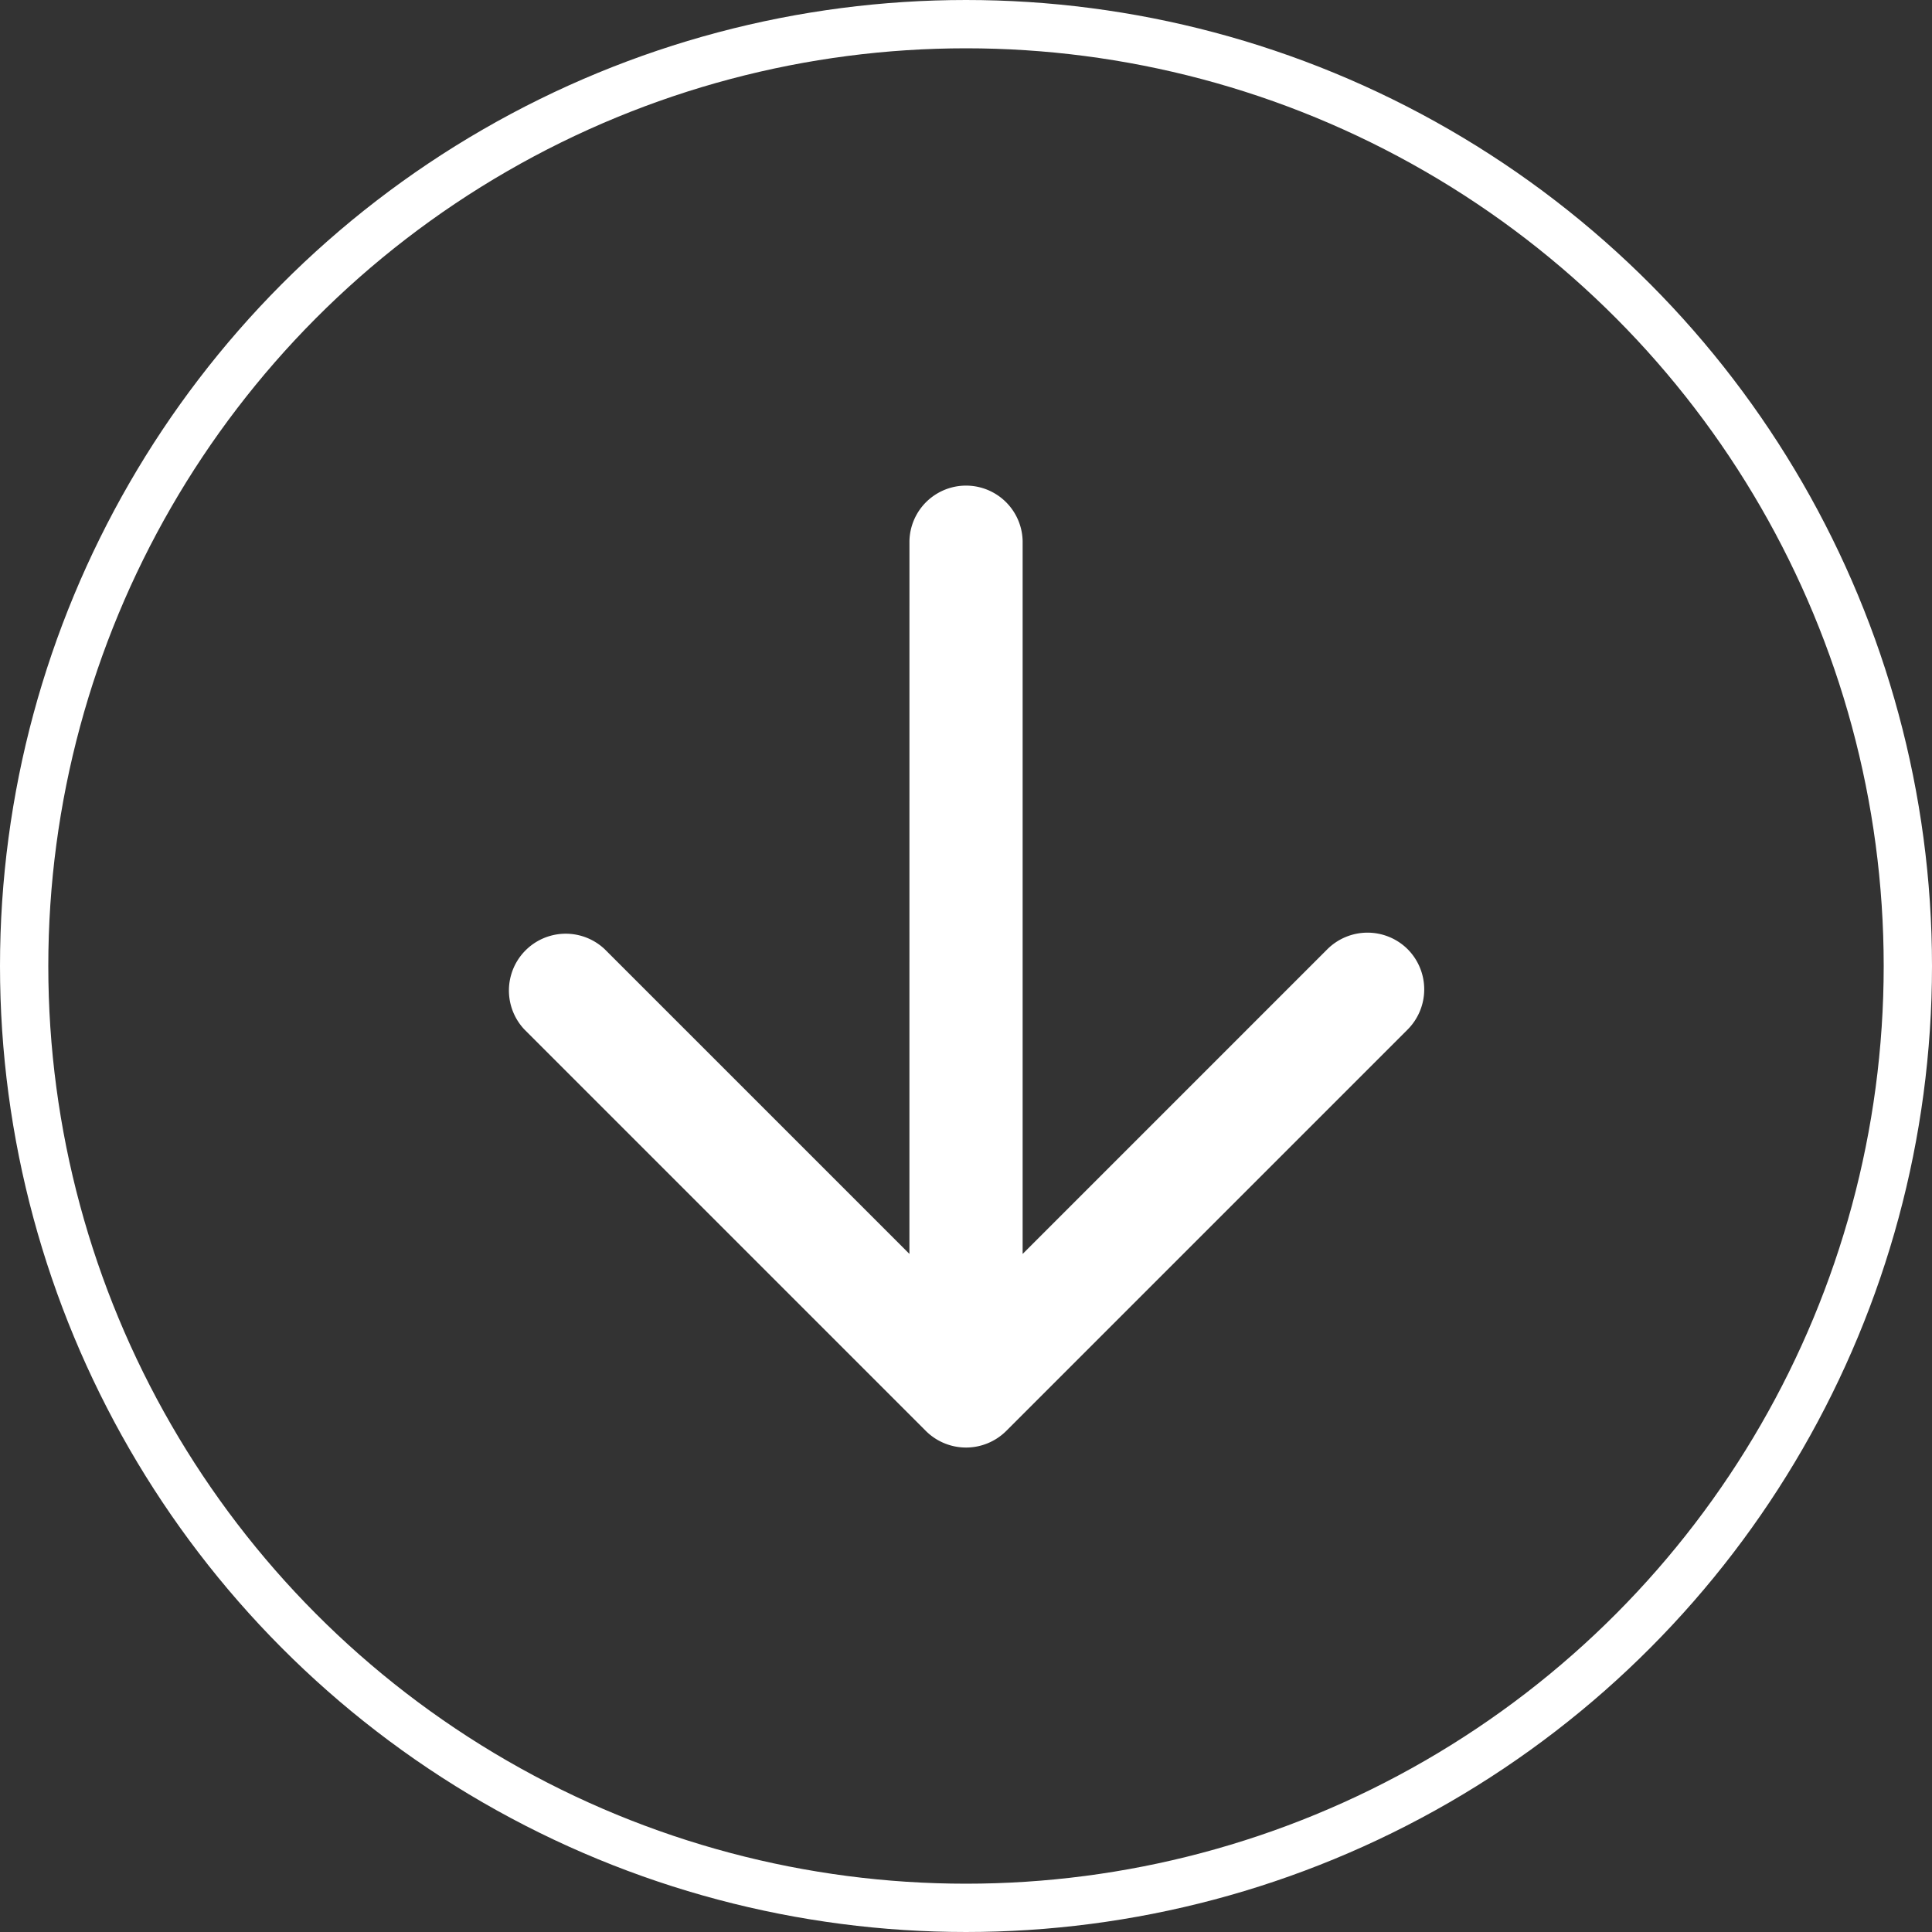
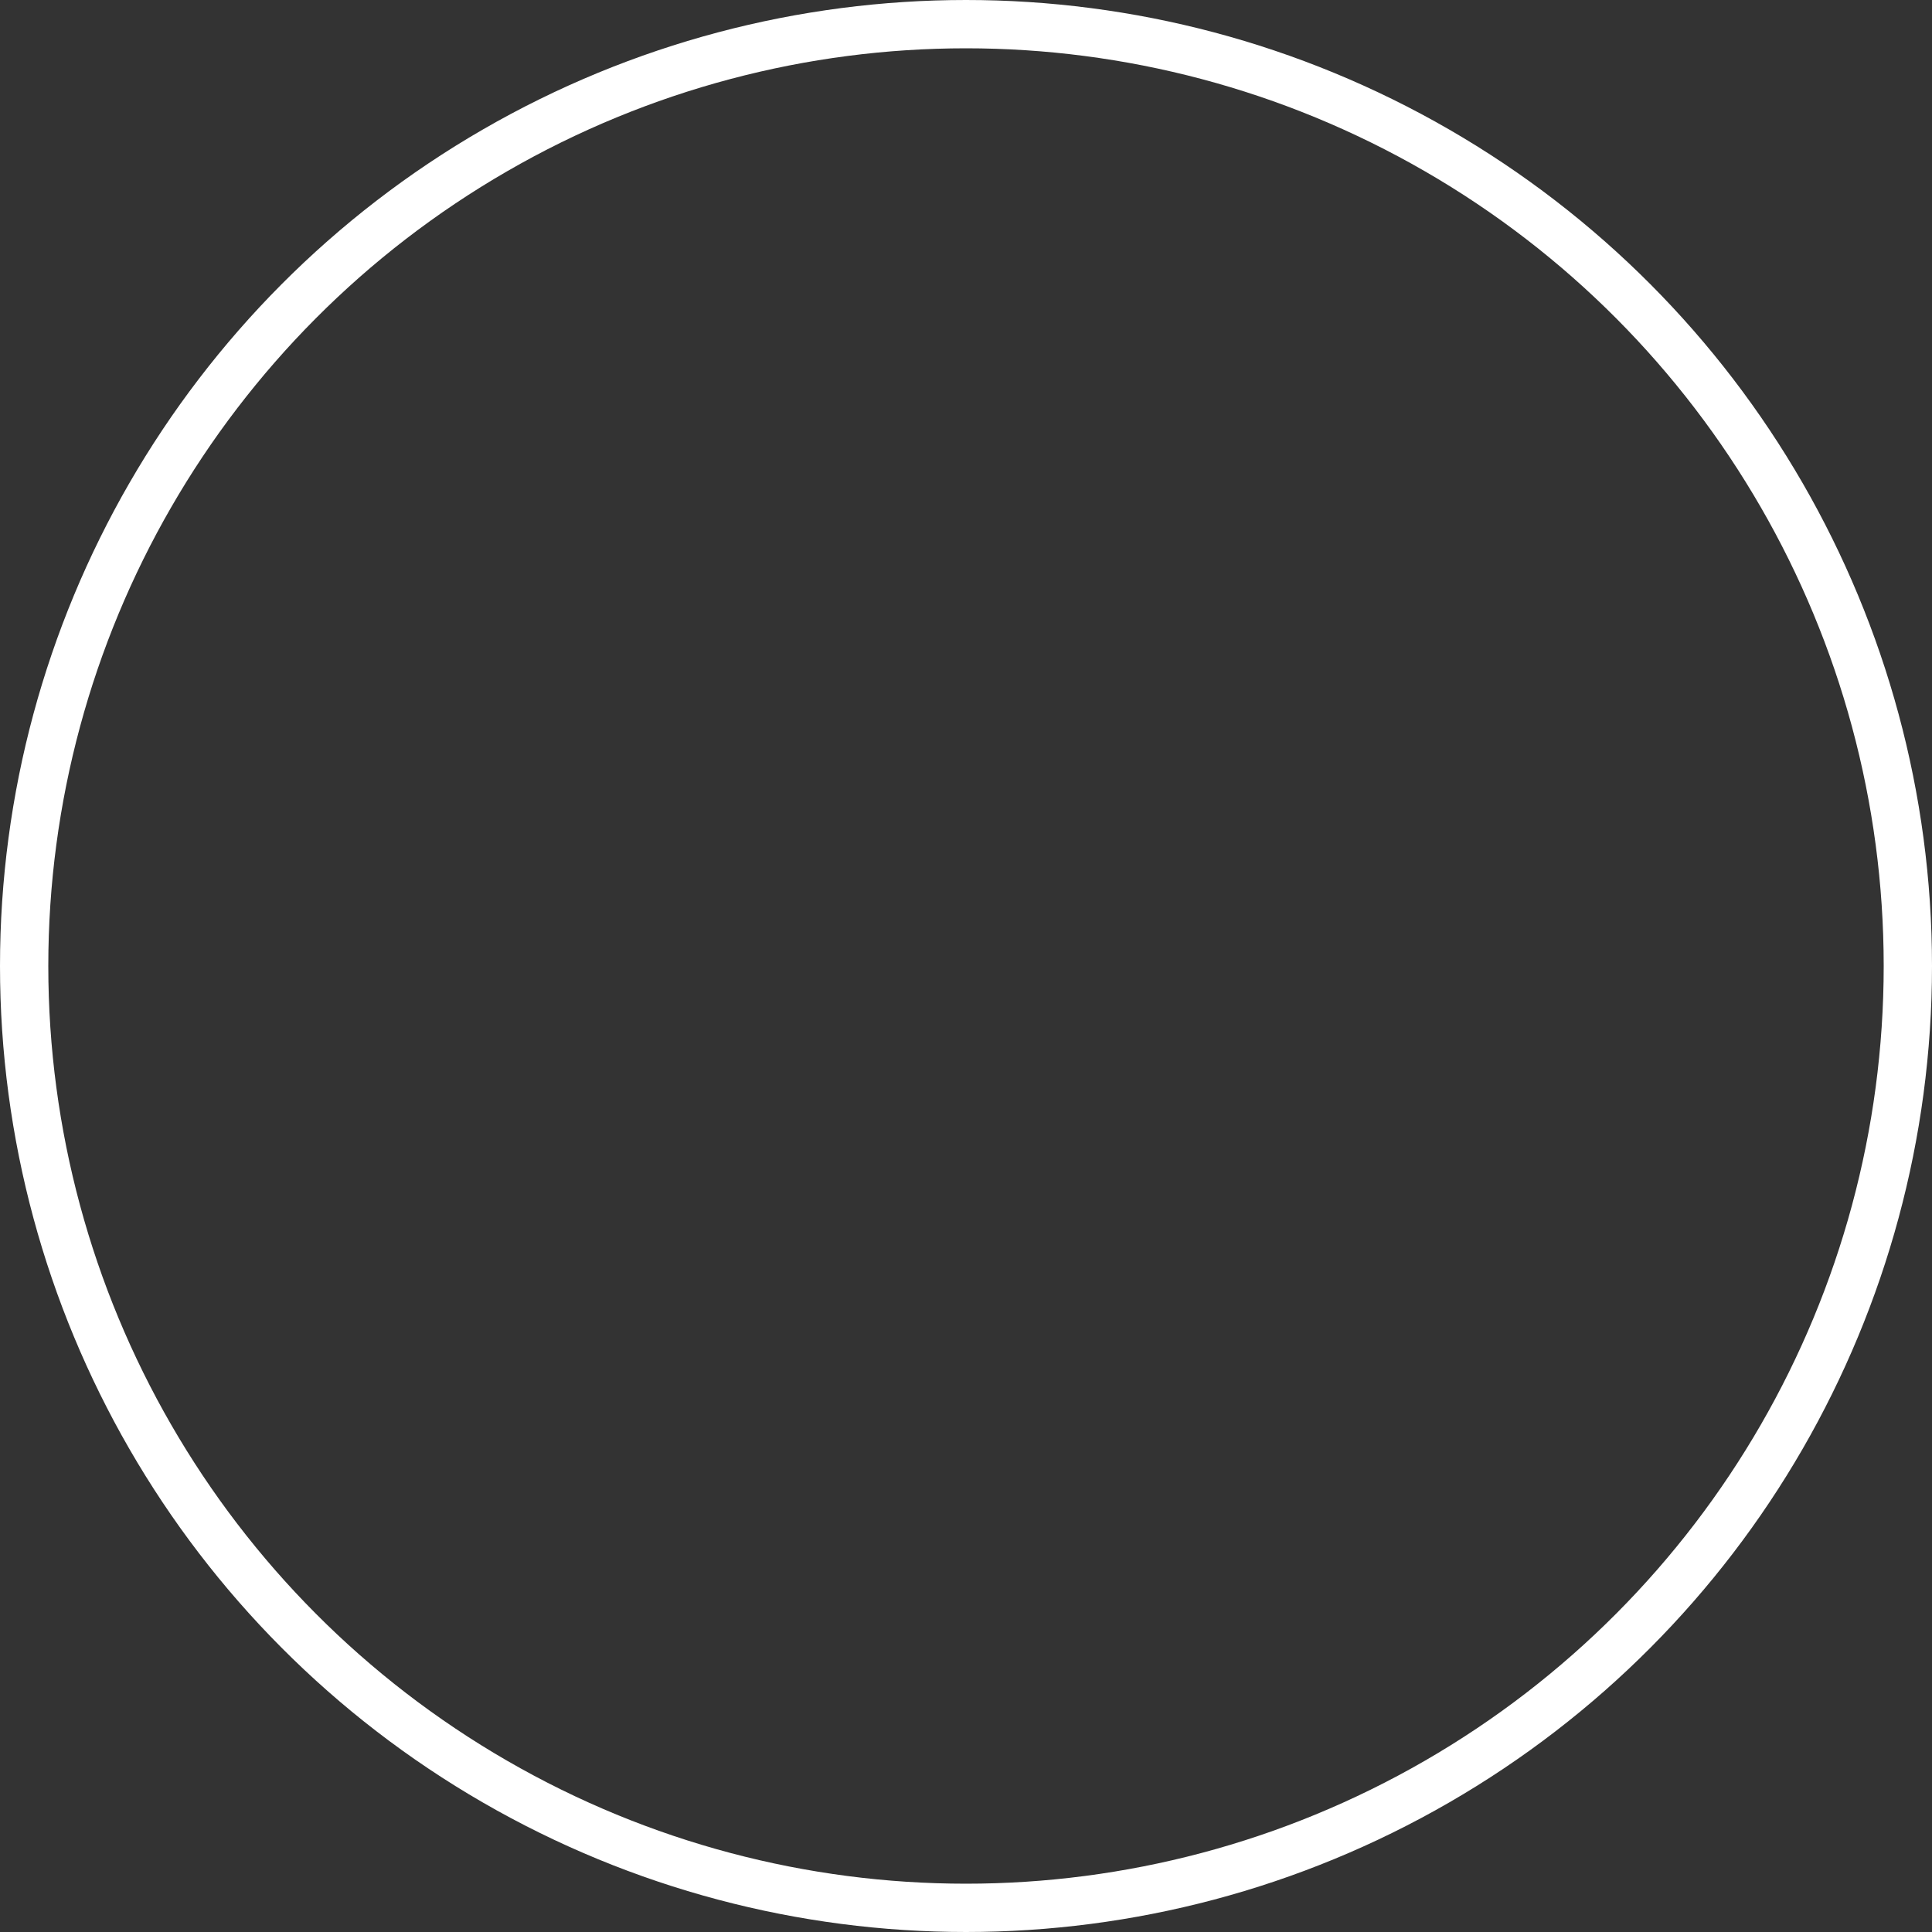
<svg xmlns="http://www.w3.org/2000/svg" width="40" height="40" viewBox="0 0 40 40">
  <rect x="0" y="0" width="40" height="40" fill="#333333" stroke="none" />
  <g transform="translate(-3513.599 273.401)">
    <g transform="translate(3513.599 -273.401)" fill="none" stroke="#fff" stroke-width="1">
      <circle cx="20" cy="20" r="20" stroke="none" />
      <circle cx="20" cy="20" r="19.5" fill="none" />
    </g>
-     <path d="M.684,1.176A1.179,1.179,0,0,0,1.86,2.351h8.922L.343,12.79A1.172,1.172,0,0,0,2,14.447L12.439,4.009v8.922a1.176,1.176,0,0,0,2.351,0V1.176A1.179,1.179,0,0,0,13.615,0H1.86A1.179,1.179,0,0,0,.684,1.176Z" transform="translate(3544.058 -253.401) rotate(135)" fill="#fff" />
  </g>
</svg>